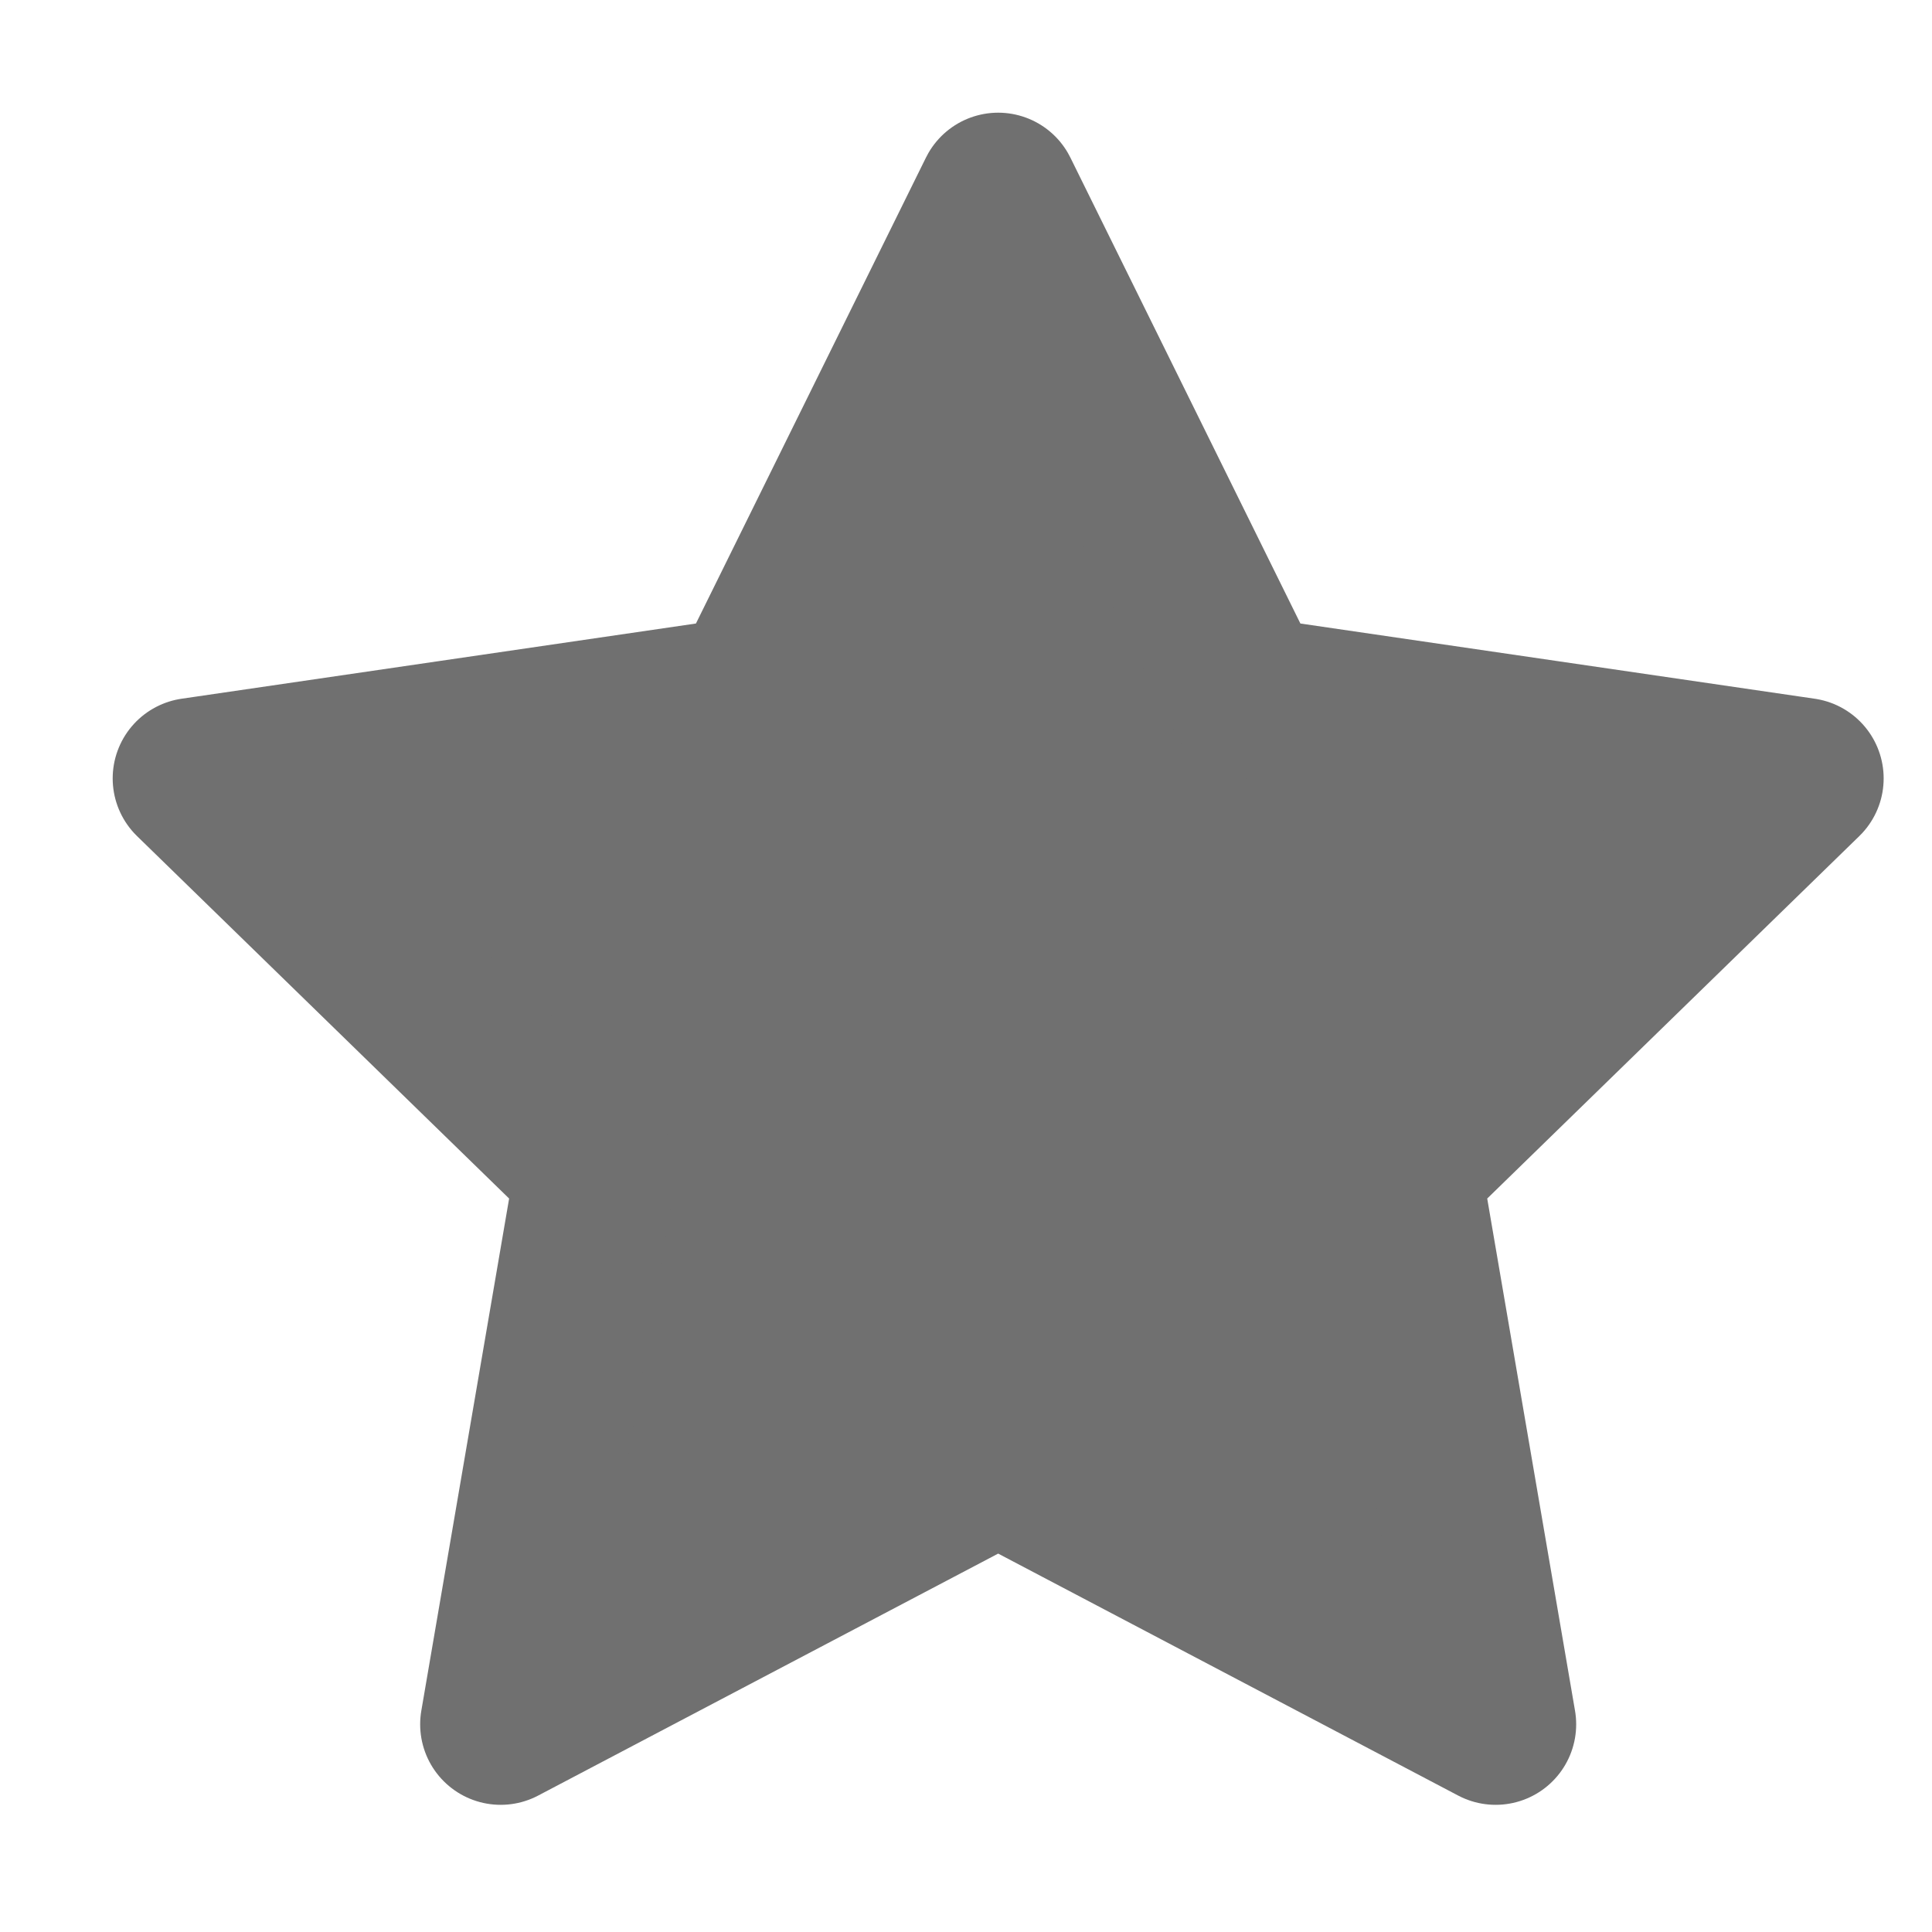
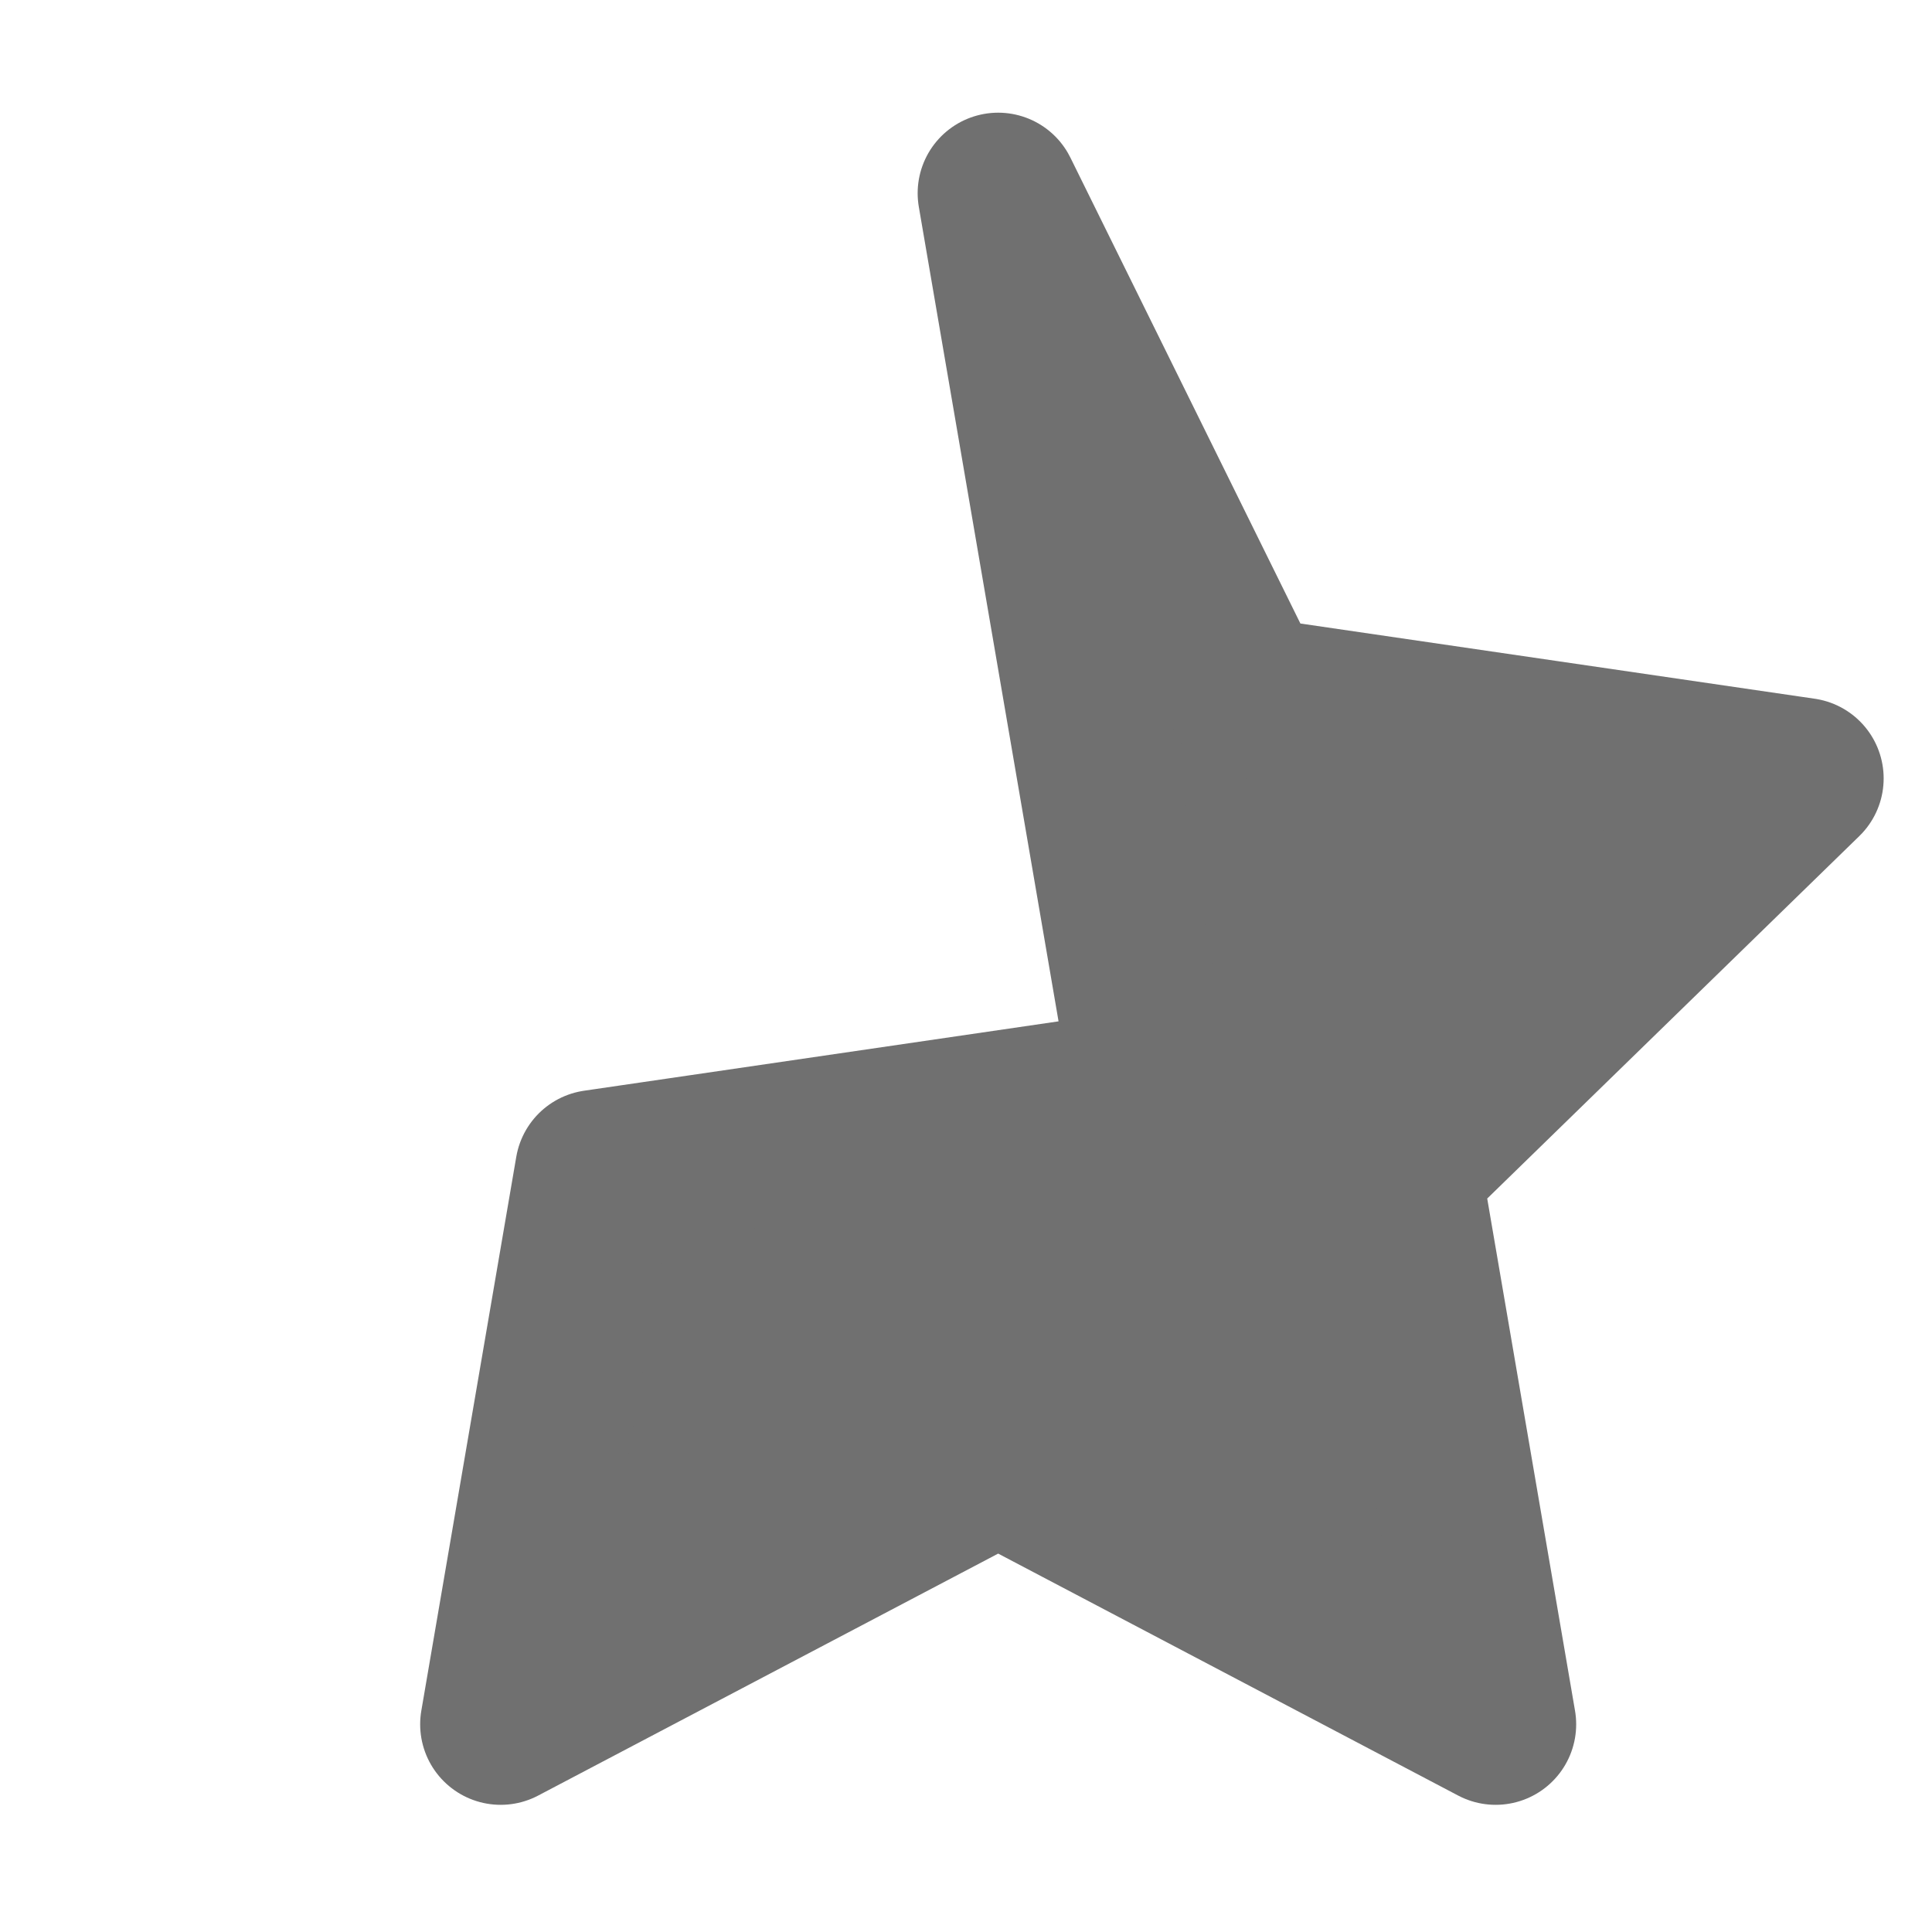
<svg xmlns="http://www.w3.org/2000/svg" width="20" height="20" viewBox="0 0 20 20">
-   <path fill="#707070" stroke="#707070" stroke-linecap="round" stroke-linejoin="round" stroke-width="1.667" d="M10.333 2l2.575 5.216 5.758.842-4.166 4.058.983 5.734-5.15-2.709-5.15 2.709.983-5.734L2 8.058l5.758-.842z" />
+   <path fill="#707070" stroke="#707070" stroke-linecap="round" stroke-linejoin="round" stroke-width="1.667" d="M10.333 2l2.575 5.216 5.758.842-4.166 4.058.983 5.734-5.15-2.709-5.15 2.709.983-5.734l5.758-.842z" />
</svg>